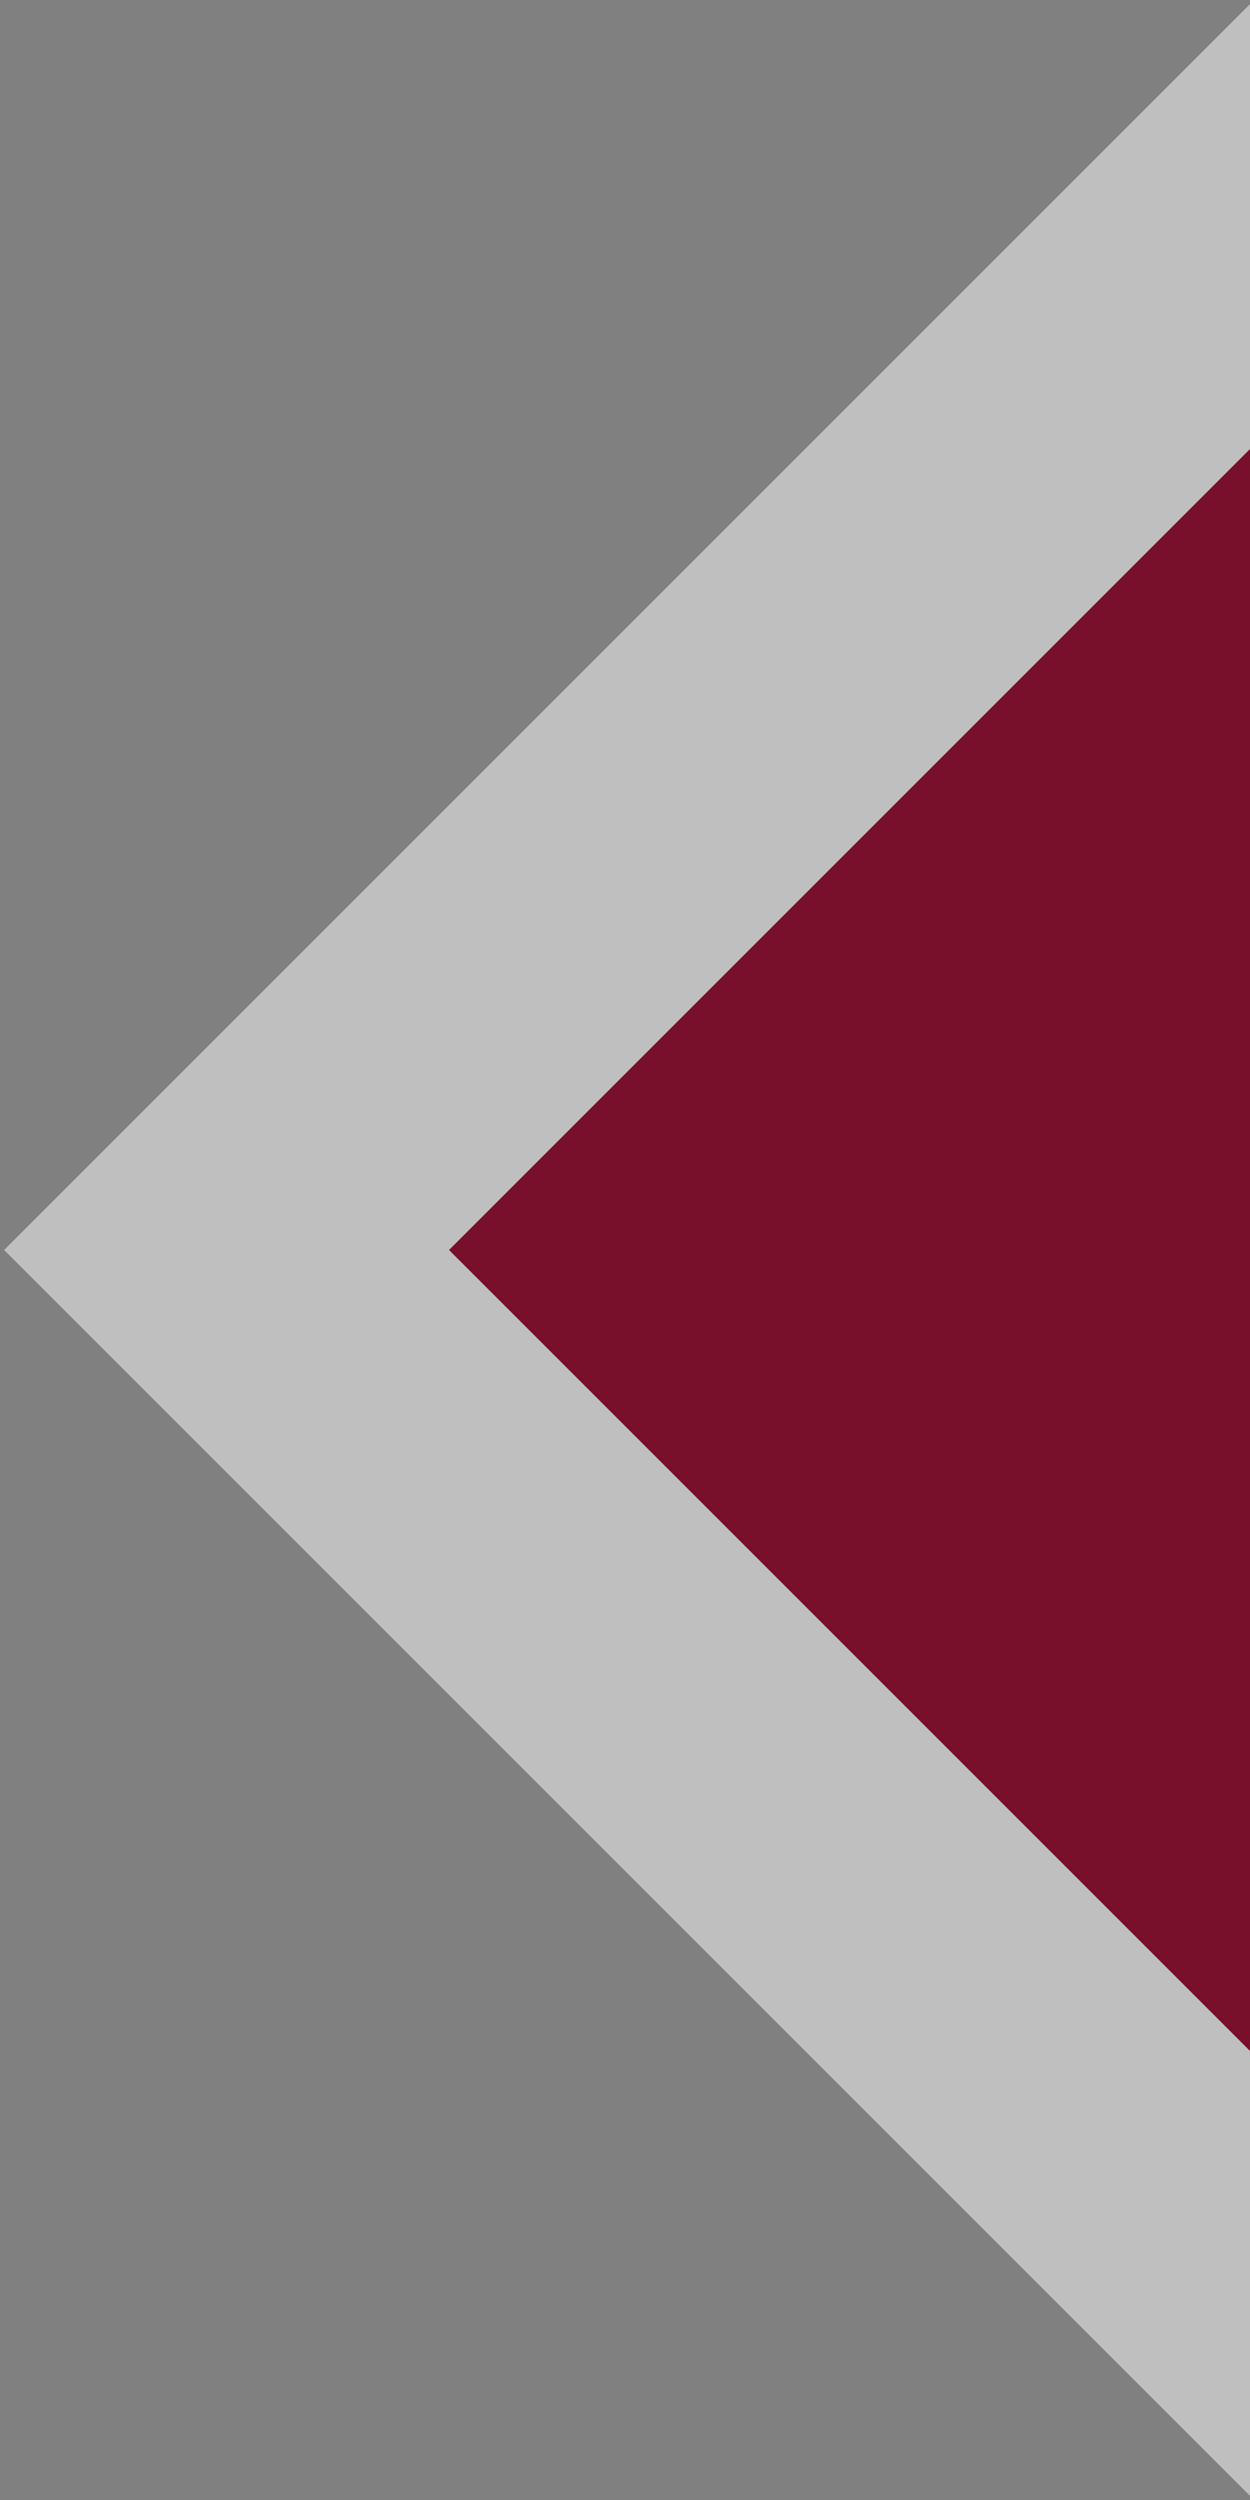
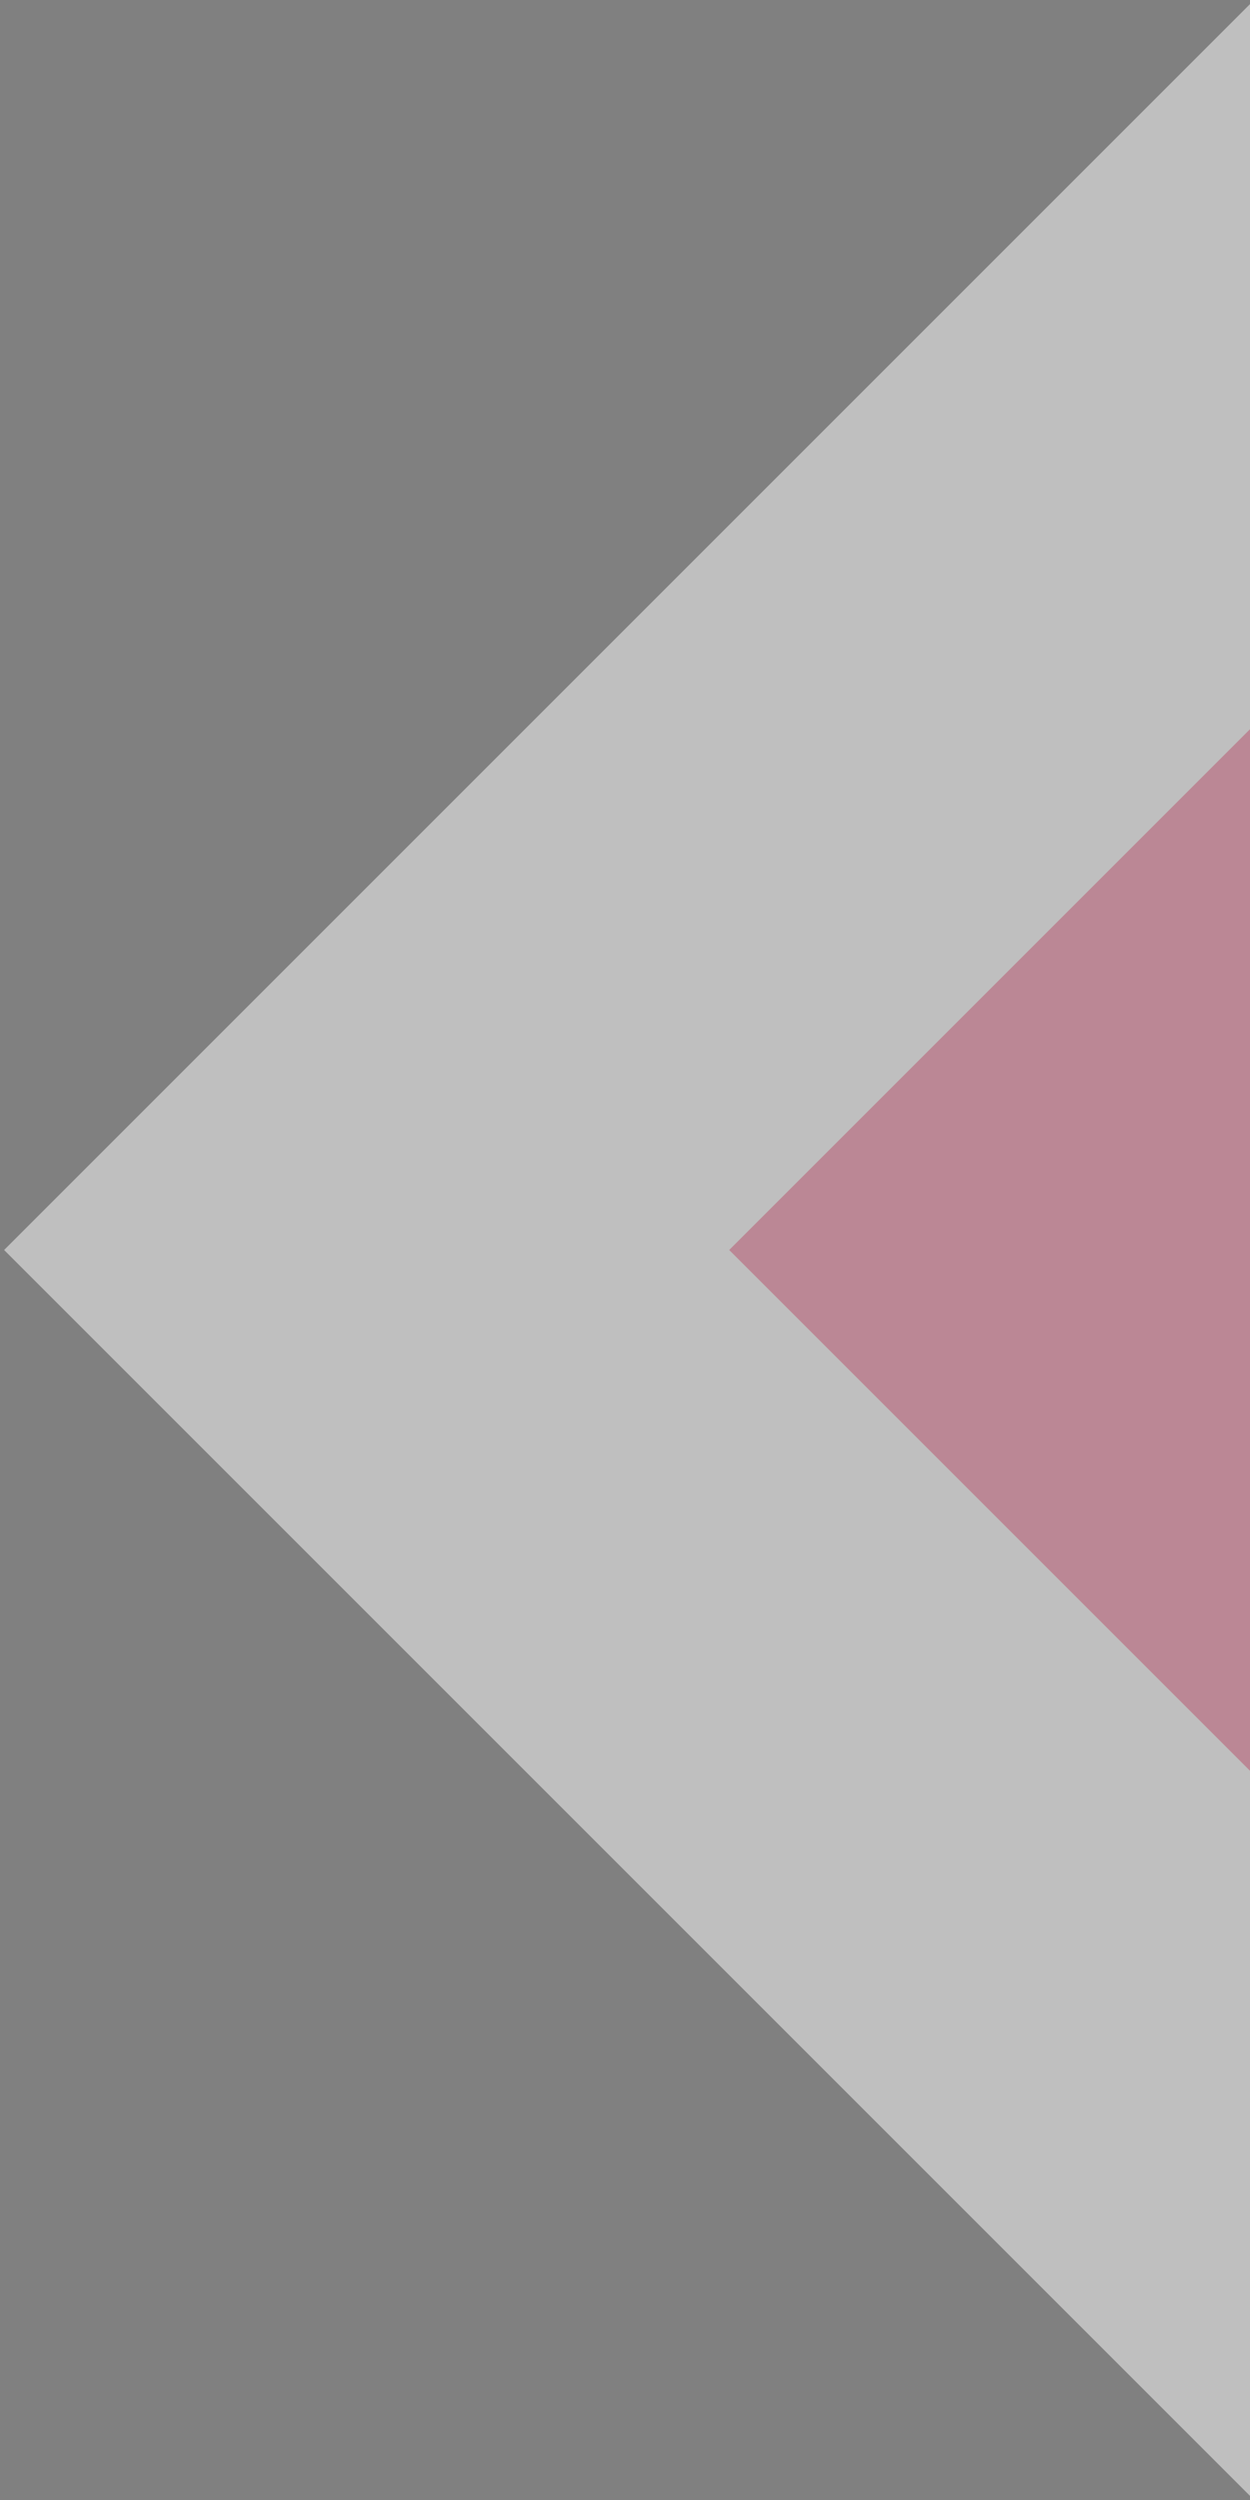
<svg xmlns="http://www.w3.org/2000/svg" xmlns:xlink="http://www.w3.org/1999/xlink" width="59" height="118" viewBox="0 0 59 118">
  <rect x="0" y="0" width="59" height="118" fill="#808080" stroke="none" />
  <defs>
-     <path id="vfg0zst3wa" d="M68 47H294V273H68z" />
-   </defs>
+     </defs>
  <g fill="none" fill-rule="evenodd">
    <g>
      <g transform="translate(-1861 -1427) translate(1861 1326)">
        <path fill="#78102B" stroke="#FFF" stroke-opacity=".497" stroke-width="48.4" d="M71.2 71.2H248.8V248.8H71.2z" transform="rotate(-45 160 160)" />
        <use fill="#78102B" transform="rotate(-45 181 160)" xlink:href="#vfg0zst3wa" />
      </g>
    </g>
  </g>
</svg>